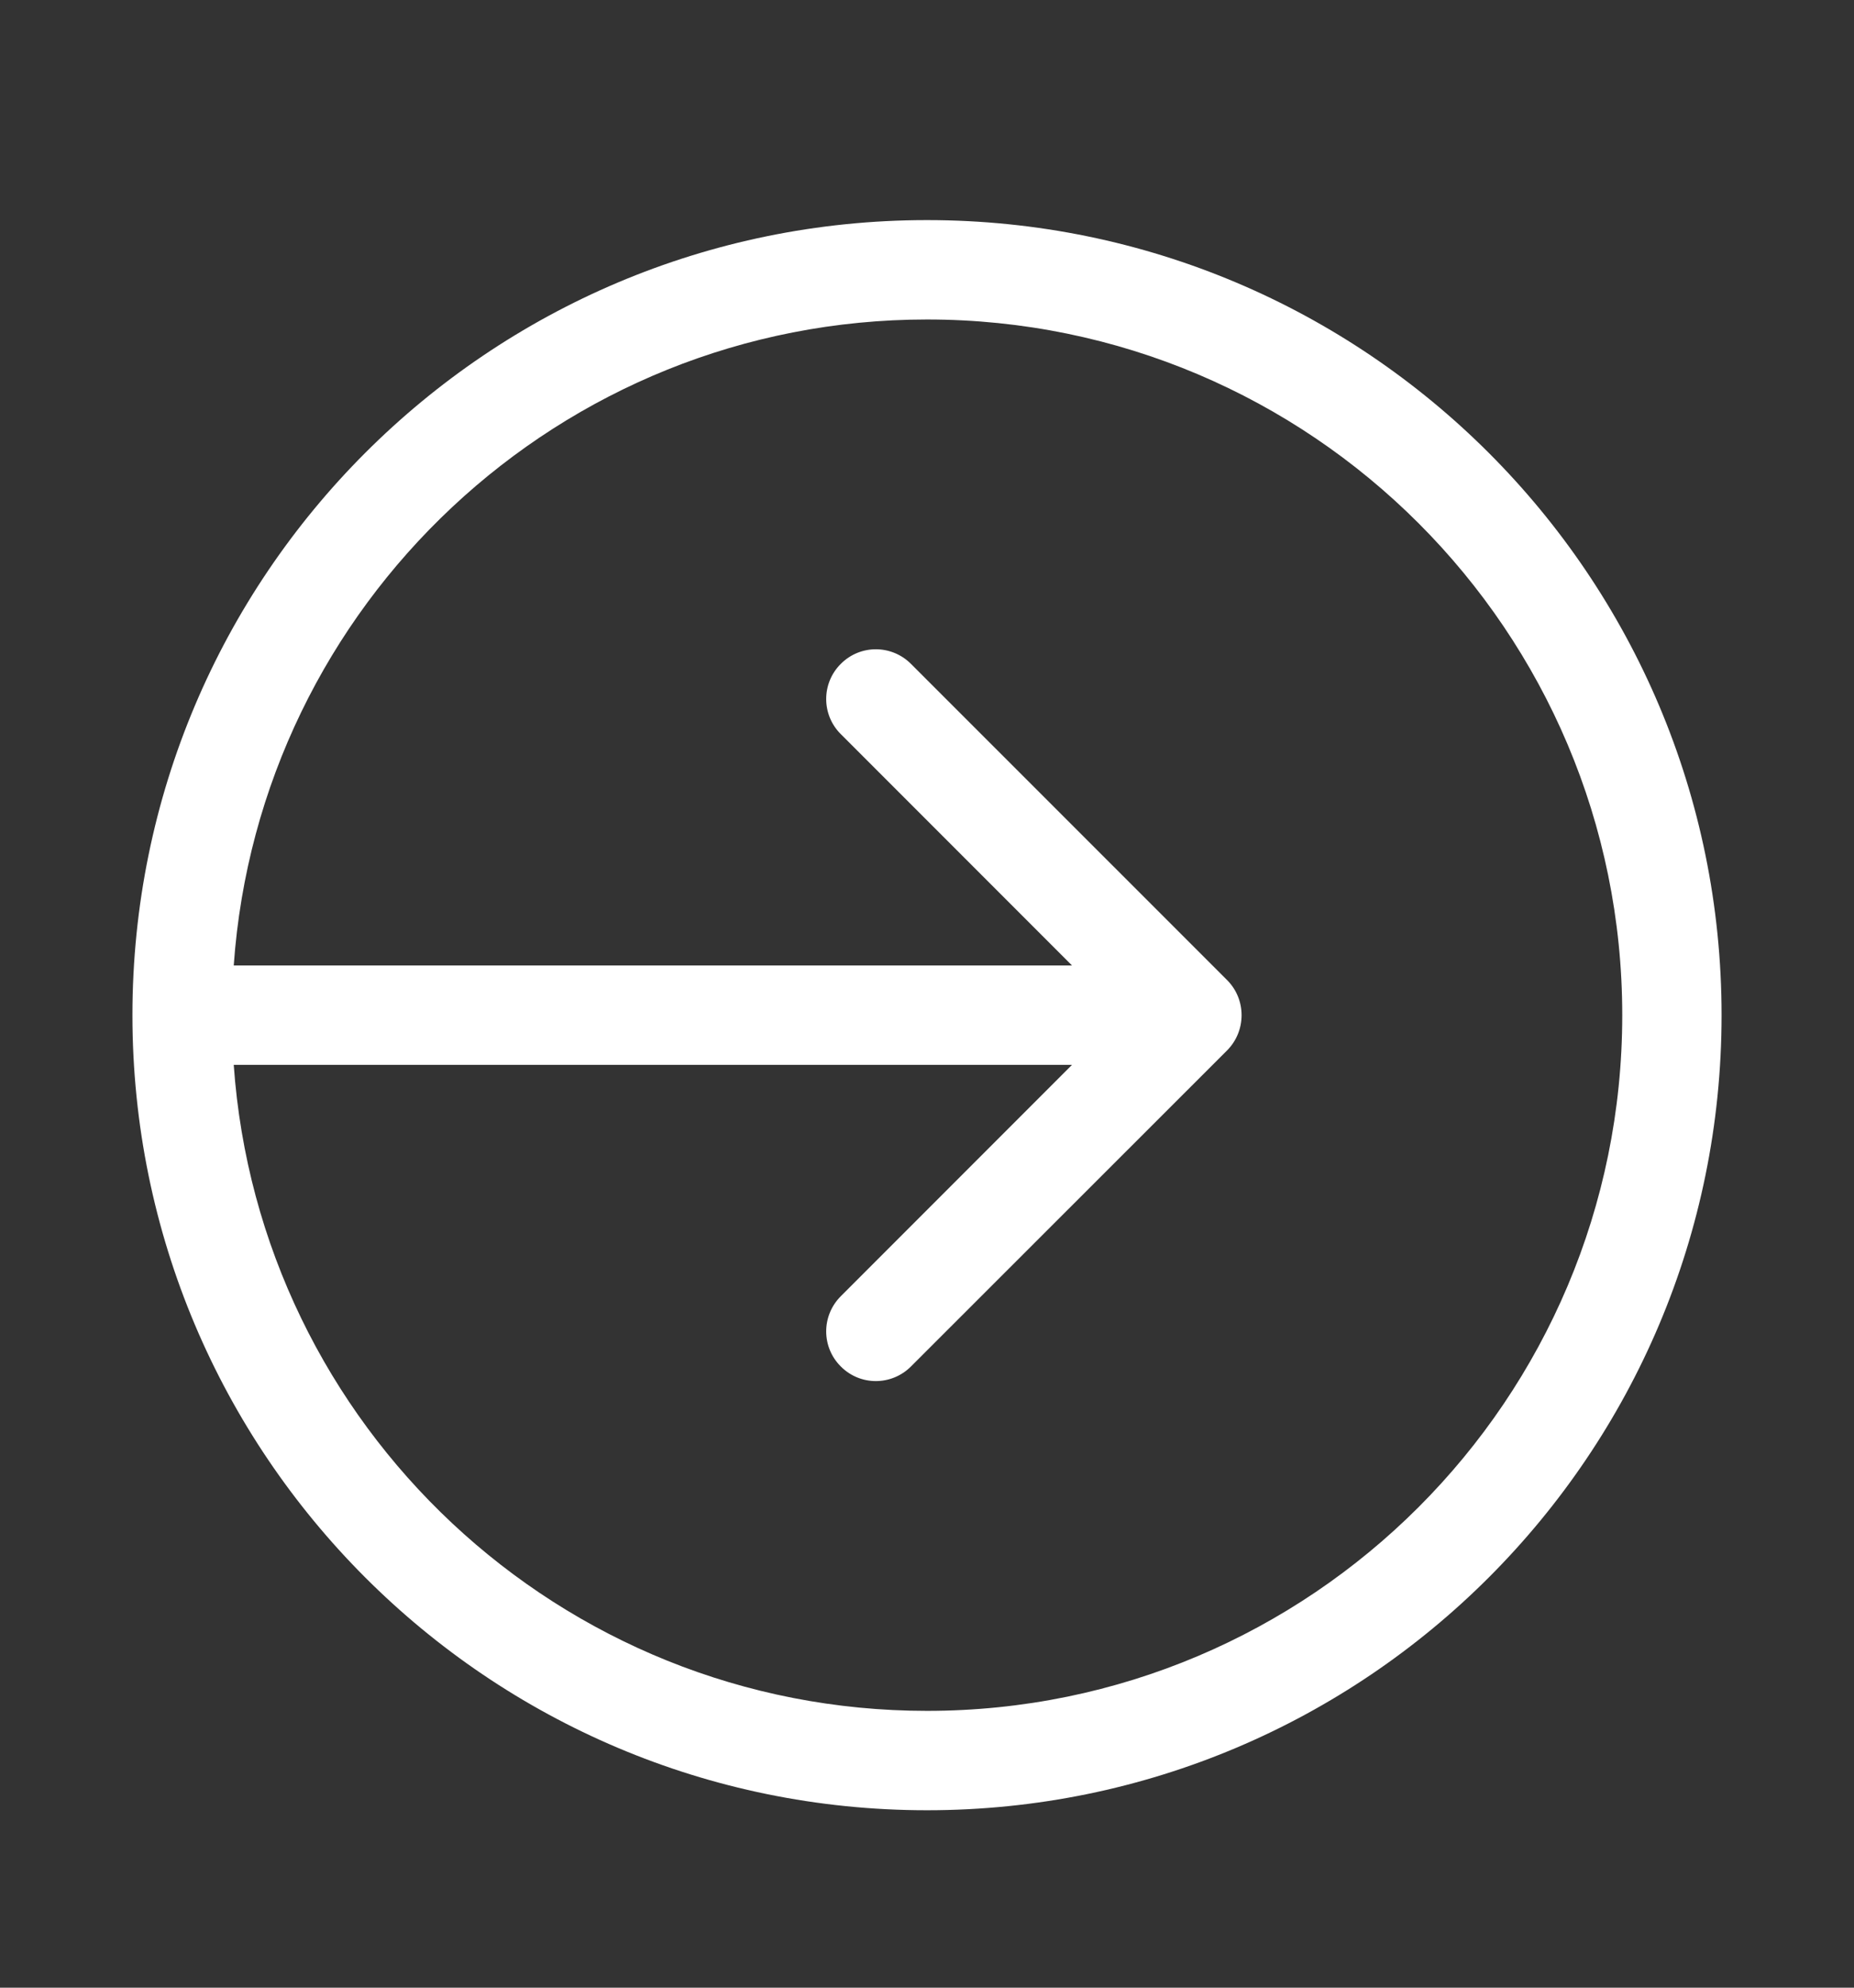
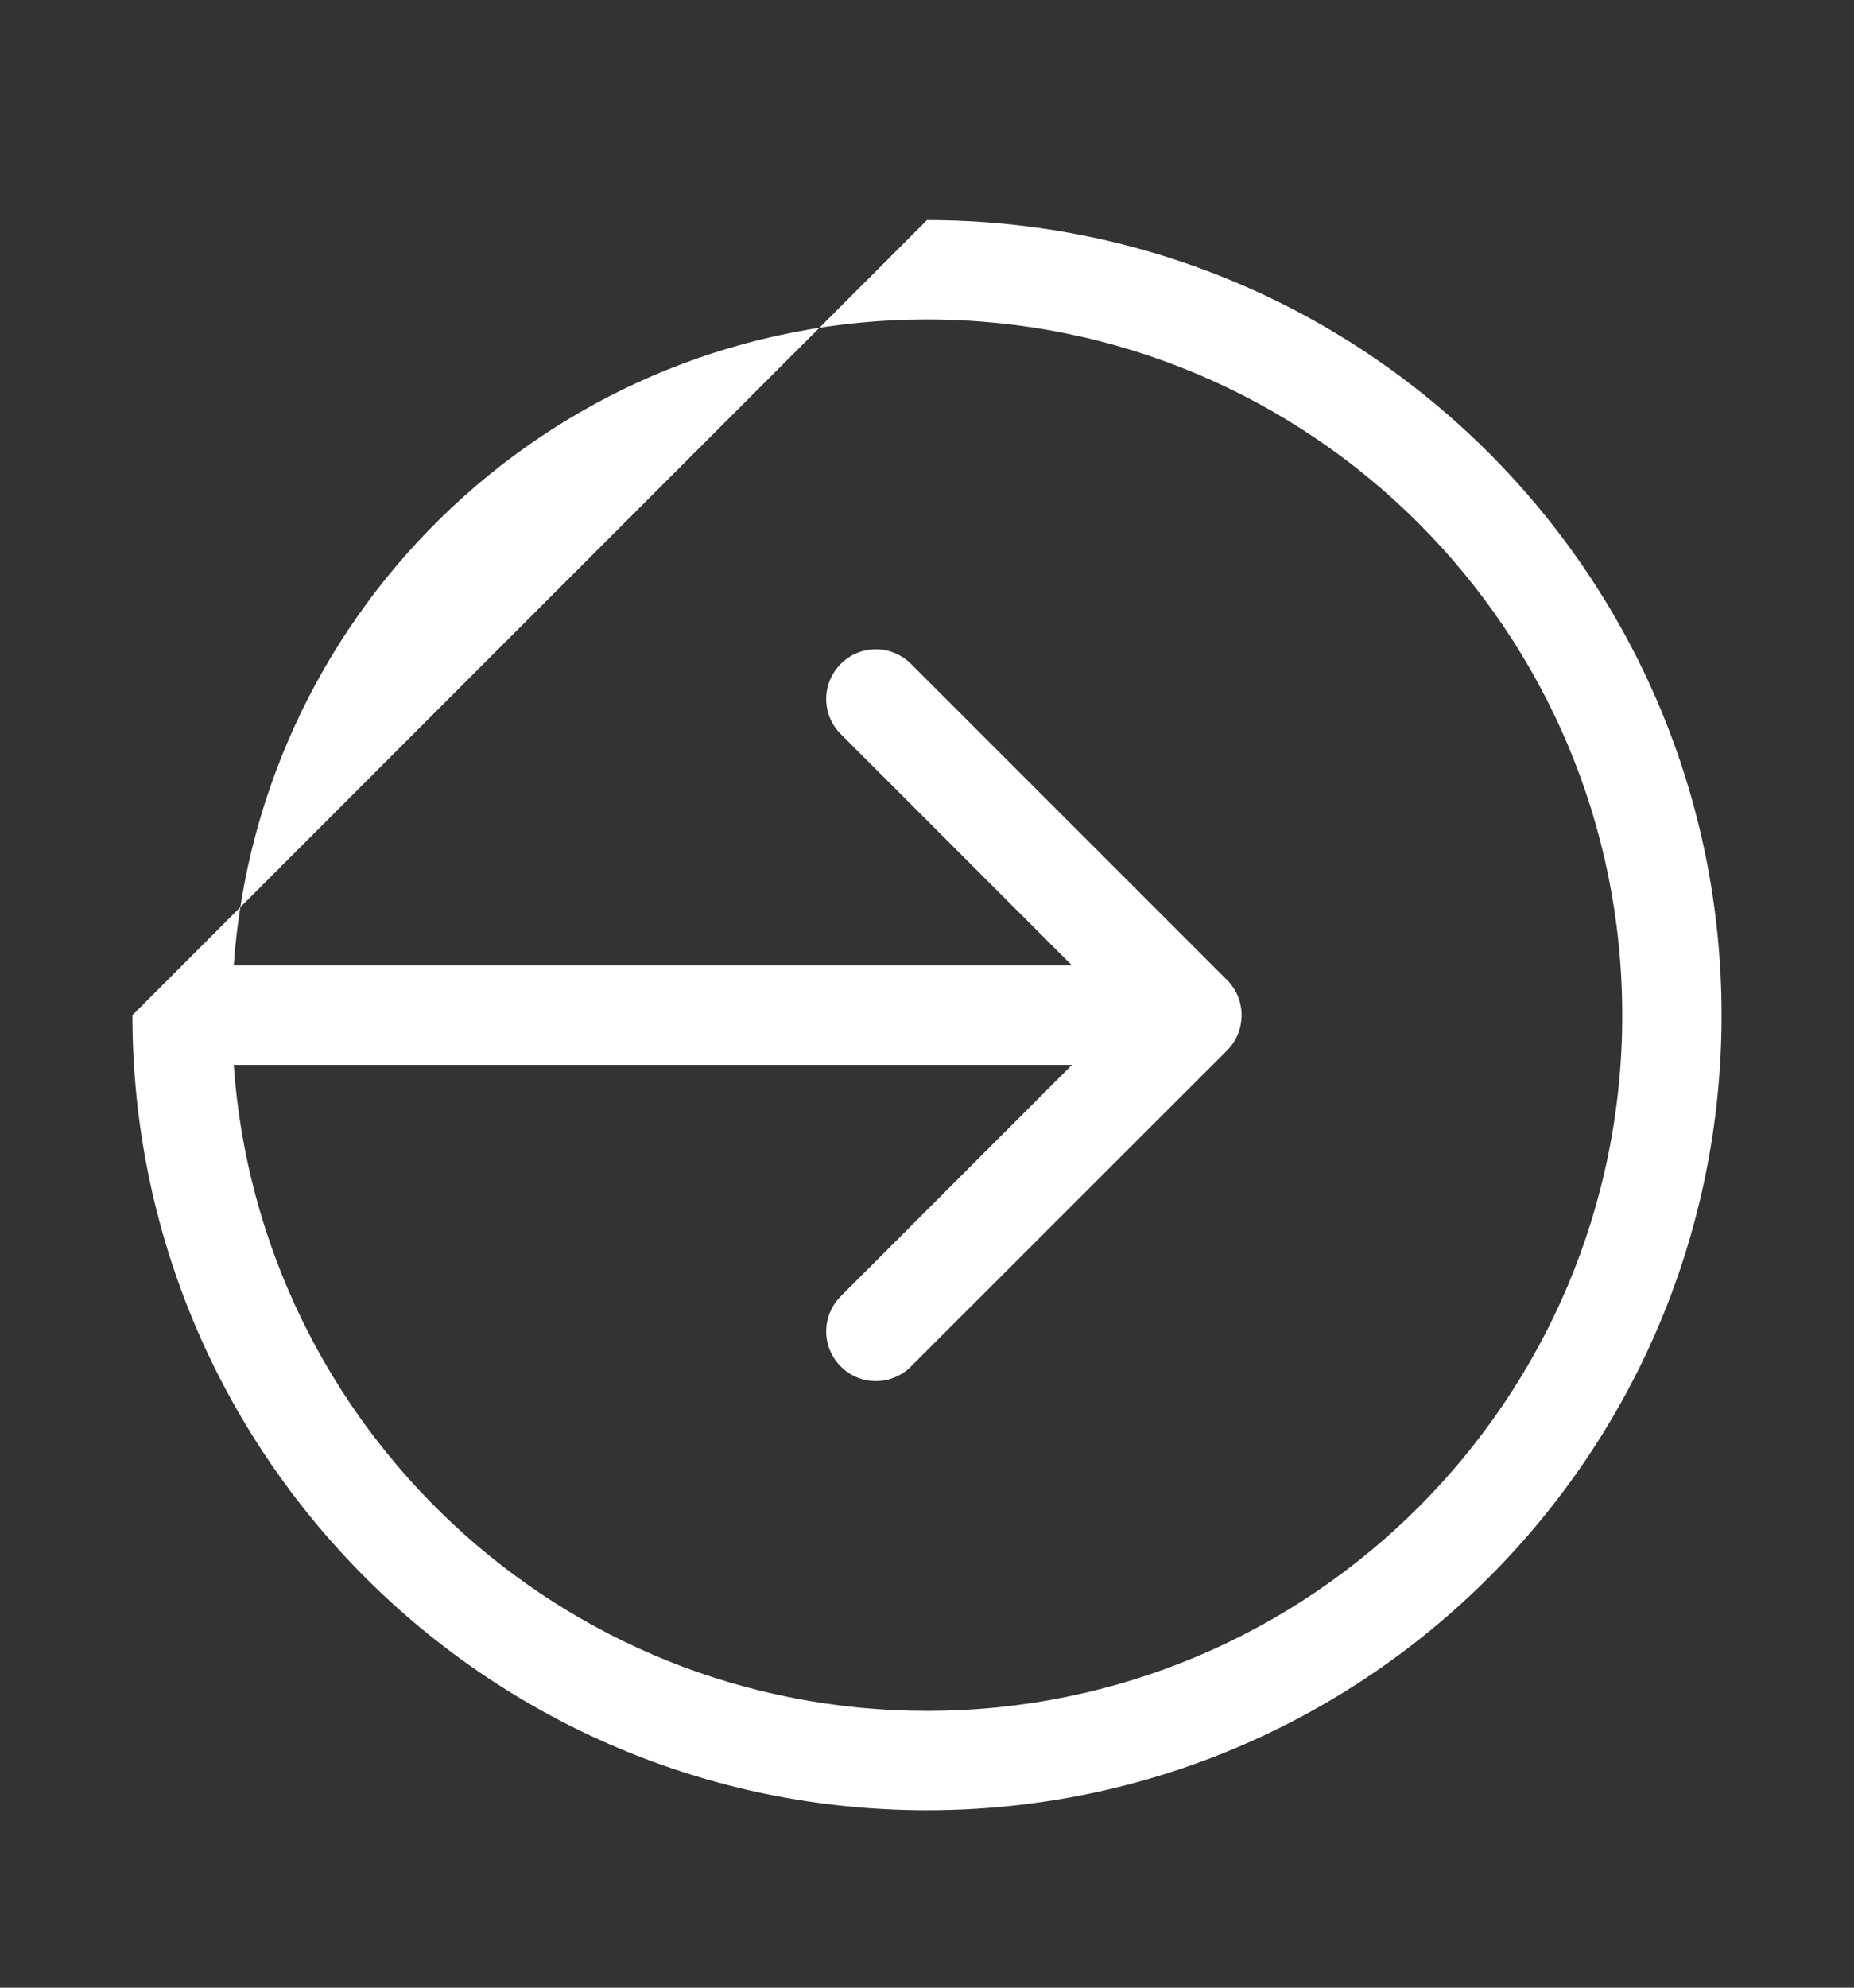
<svg xmlns="http://www.w3.org/2000/svg" width="14" height="15" viewBox="0 0 14 15" fill="none">
  <rect x="0" y="0" width="14" height="15" fill="#333333" stroke="none" />
-   <path d="M7 1.661C10.314 1.661 13 4.347 13 7.661C13 10.975 10.314 13.661 7 13.661C3.686 13.661 1 10.975 1 7.661C1 4.347 3.686 1.661 7 1.661ZM7 2.411C4.227 2.411 1.957 4.562 1.765 7.286H8.095L6.349 5.54C6.202 5.394 6.202 5.156 6.349 5.01C6.495 4.863 6.732 4.863 6.879 5.01L9.266 7.396C9.412 7.542 9.412 7.78 9.266 7.927L6.879 10.312C6.732 10.459 6.495 10.459 6.349 10.312C6.202 10.166 6.202 9.929 6.349 9.782L8.095 8.036H1.765C1.957 10.761 4.227 12.911 7 12.911C9.899 12.911 12.25 10.561 12.25 7.661C12.25 4.762 9.899 2.411 7 2.411Z" fill="white" />
+   <path d="M7 1.661C10.314 1.661 13 4.347 13 7.661C13 10.975 10.314 13.661 7 13.661C3.686 13.661 1 10.975 1 7.661ZM7 2.411C4.227 2.411 1.957 4.562 1.765 7.286H8.095L6.349 5.54C6.202 5.394 6.202 5.156 6.349 5.01C6.495 4.863 6.732 4.863 6.879 5.01L9.266 7.396C9.412 7.542 9.412 7.78 9.266 7.927L6.879 10.312C6.732 10.459 6.495 10.459 6.349 10.312C6.202 10.166 6.202 9.929 6.349 9.782L8.095 8.036H1.765C1.957 10.761 4.227 12.911 7 12.911C9.899 12.911 12.25 10.561 12.25 7.661C12.25 4.762 9.899 2.411 7 2.411Z" fill="white" />
</svg>